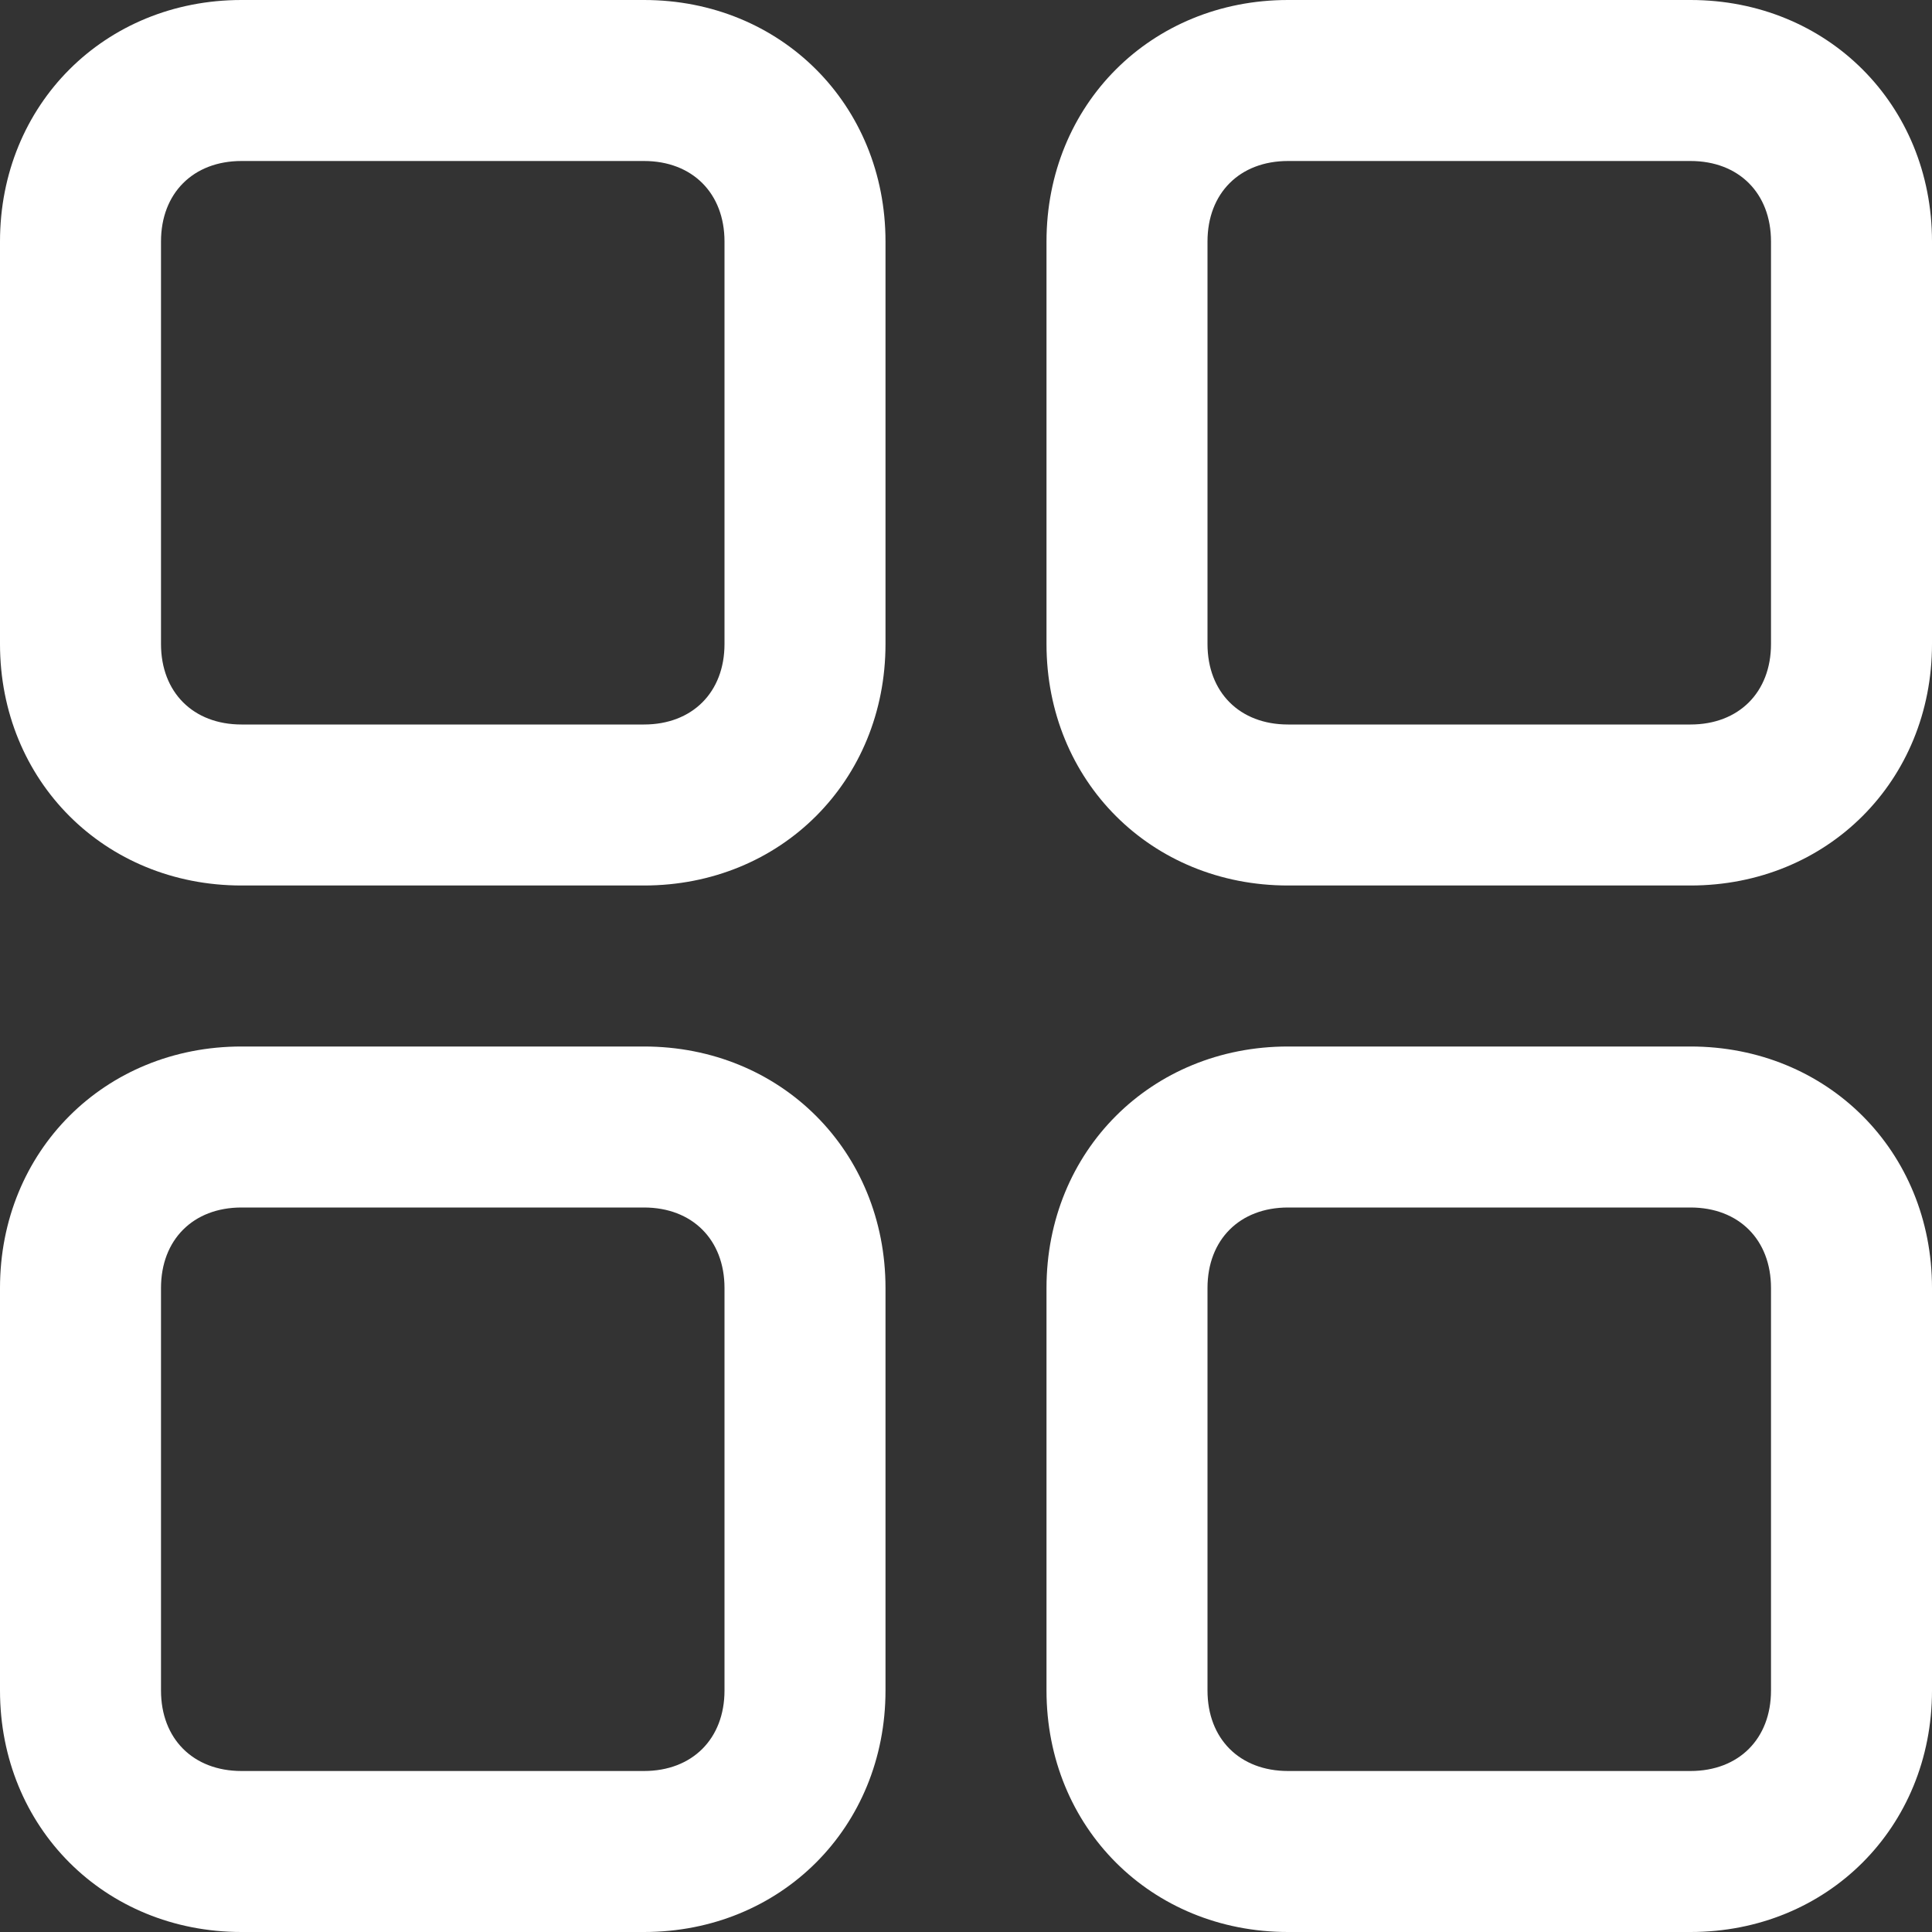
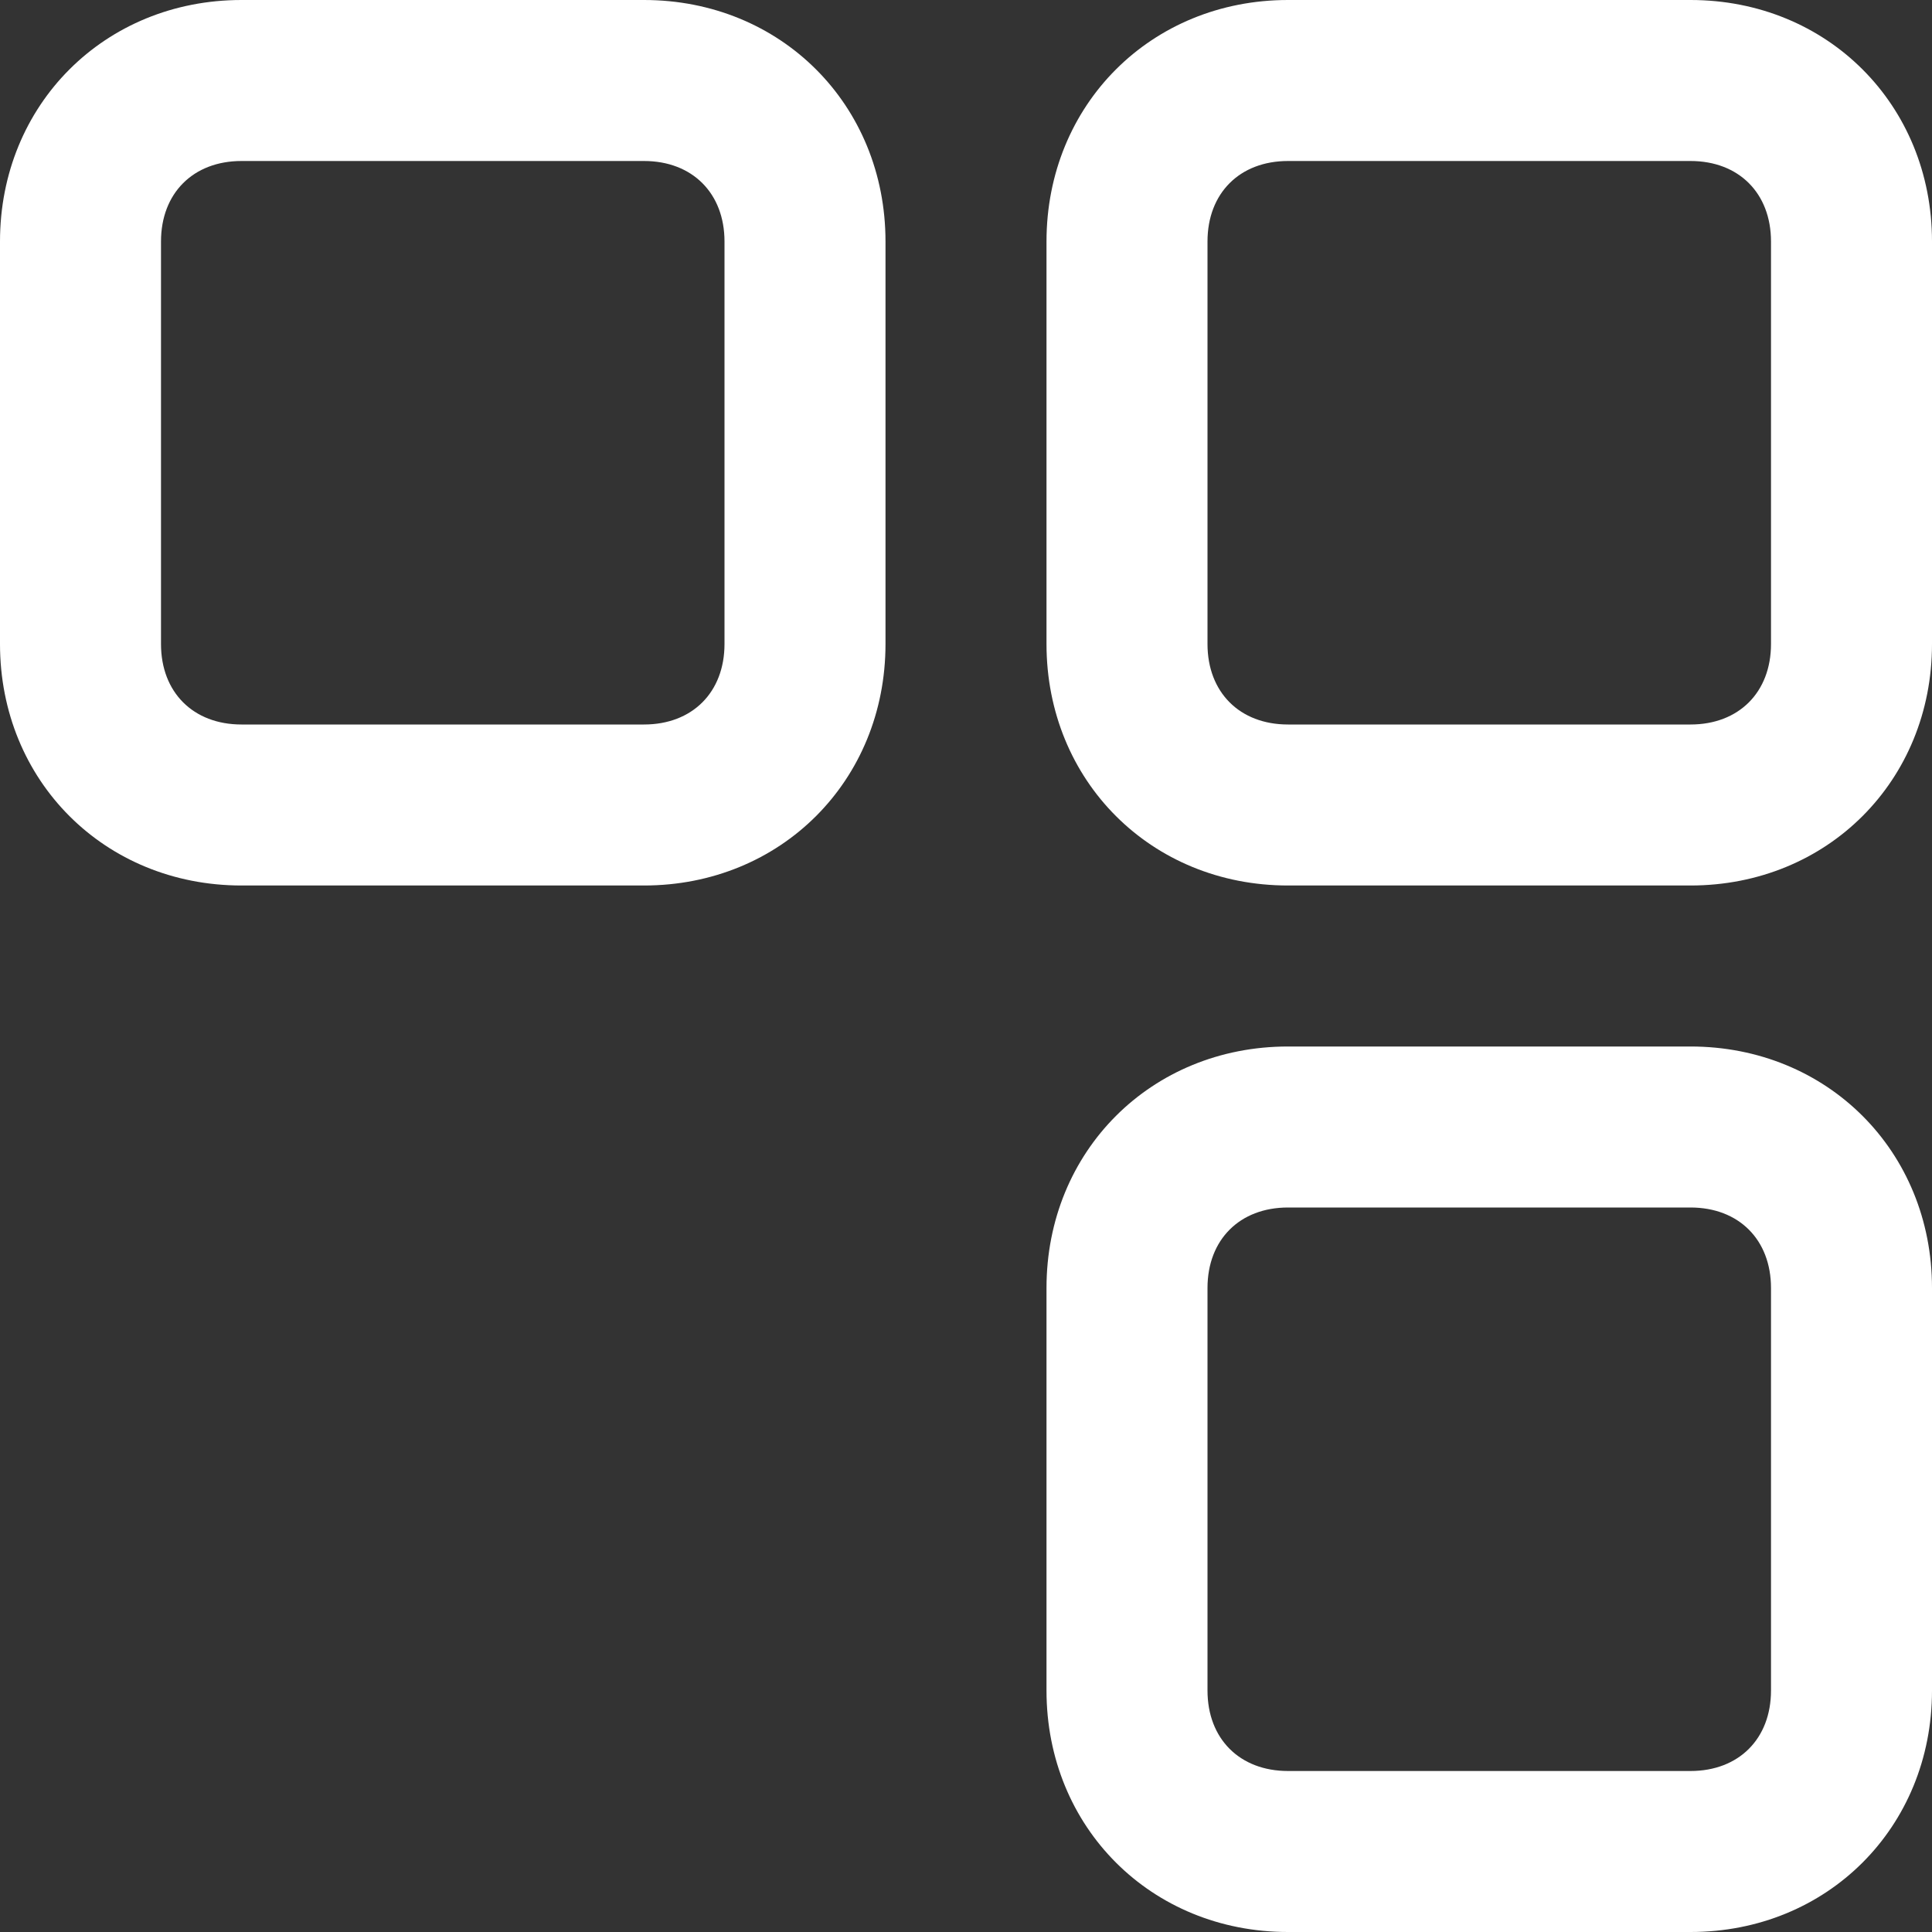
<svg xmlns="http://www.w3.org/2000/svg" xml:space="preserve" style="enable-background:new 0 0 24 24;" viewBox="0 0 24 24" y="0px" x="0px" id="Icons" version="1.1">
  <rect x="0" y="0" width="24" height="24" fill="#333333" stroke="none" />
  <style type="text/css">
	.st0{fill:#FFFFFF;}
</style>
  <path d="M8,0H3C1.3,0,0,1.3,0,3v5c0,1.7,1.3,3,3,3h5c1.7,0,3-1.3,3-3V3C11,1.3,9.7,0,8,0z M9,8c0,0.6-0.4,1-1,1H3  C2.4,9,2,8.6,2,8V3c0-0.6,0.4-1,1-1h5c0.6,0,1,0.4,1,1V8z" class="st0" />
  <path d="M21,0h-5c-1.7,0-3,1.3-3,3v5c0,1.7,1.3,3,3,3h5c1.7,0,3-1.3,3-3V3C24,1.3,22.7,0,21,0z M22,8c0,0.6-0.4,1-1,1  h-5c-0.6,0-1-0.4-1-1V3c0-0.6,0.4-1,1-1h5c0.6,0,1,0.4,1,1V8z" class="st0" />
-   <path d="M8,13H3c-1.7,0-3,1.3-3,3v5c0,1.7,1.3,3,3,3h5c1.7,0,3-1.3,3-3v-5C11,14.3,9.7,13,8,13z M9,21c0,0.6-0.4,1-1,1  H3c-0.6,0-1-0.4-1-1v-5c0-0.6,0.4-1,1-1h5c0.6,0,1,0.4,1,1V21z" class="st0" />
  <path d="M21,13h-5c-1.7,0-3,1.3-3,3v5c0,1.7,1.3,3,3,3h5c1.7,0,3-1.3,3-3v-5C24,14.3,22.7,13,21,13z M22,21  c0,0.6-0.4,1-1,1h-5c-0.6,0-1-0.4-1-1v-5c0-0.6,0.4-1,1-1h5c0.6,0,1,0.4,1,1V21z" class="st0" />
</svg>